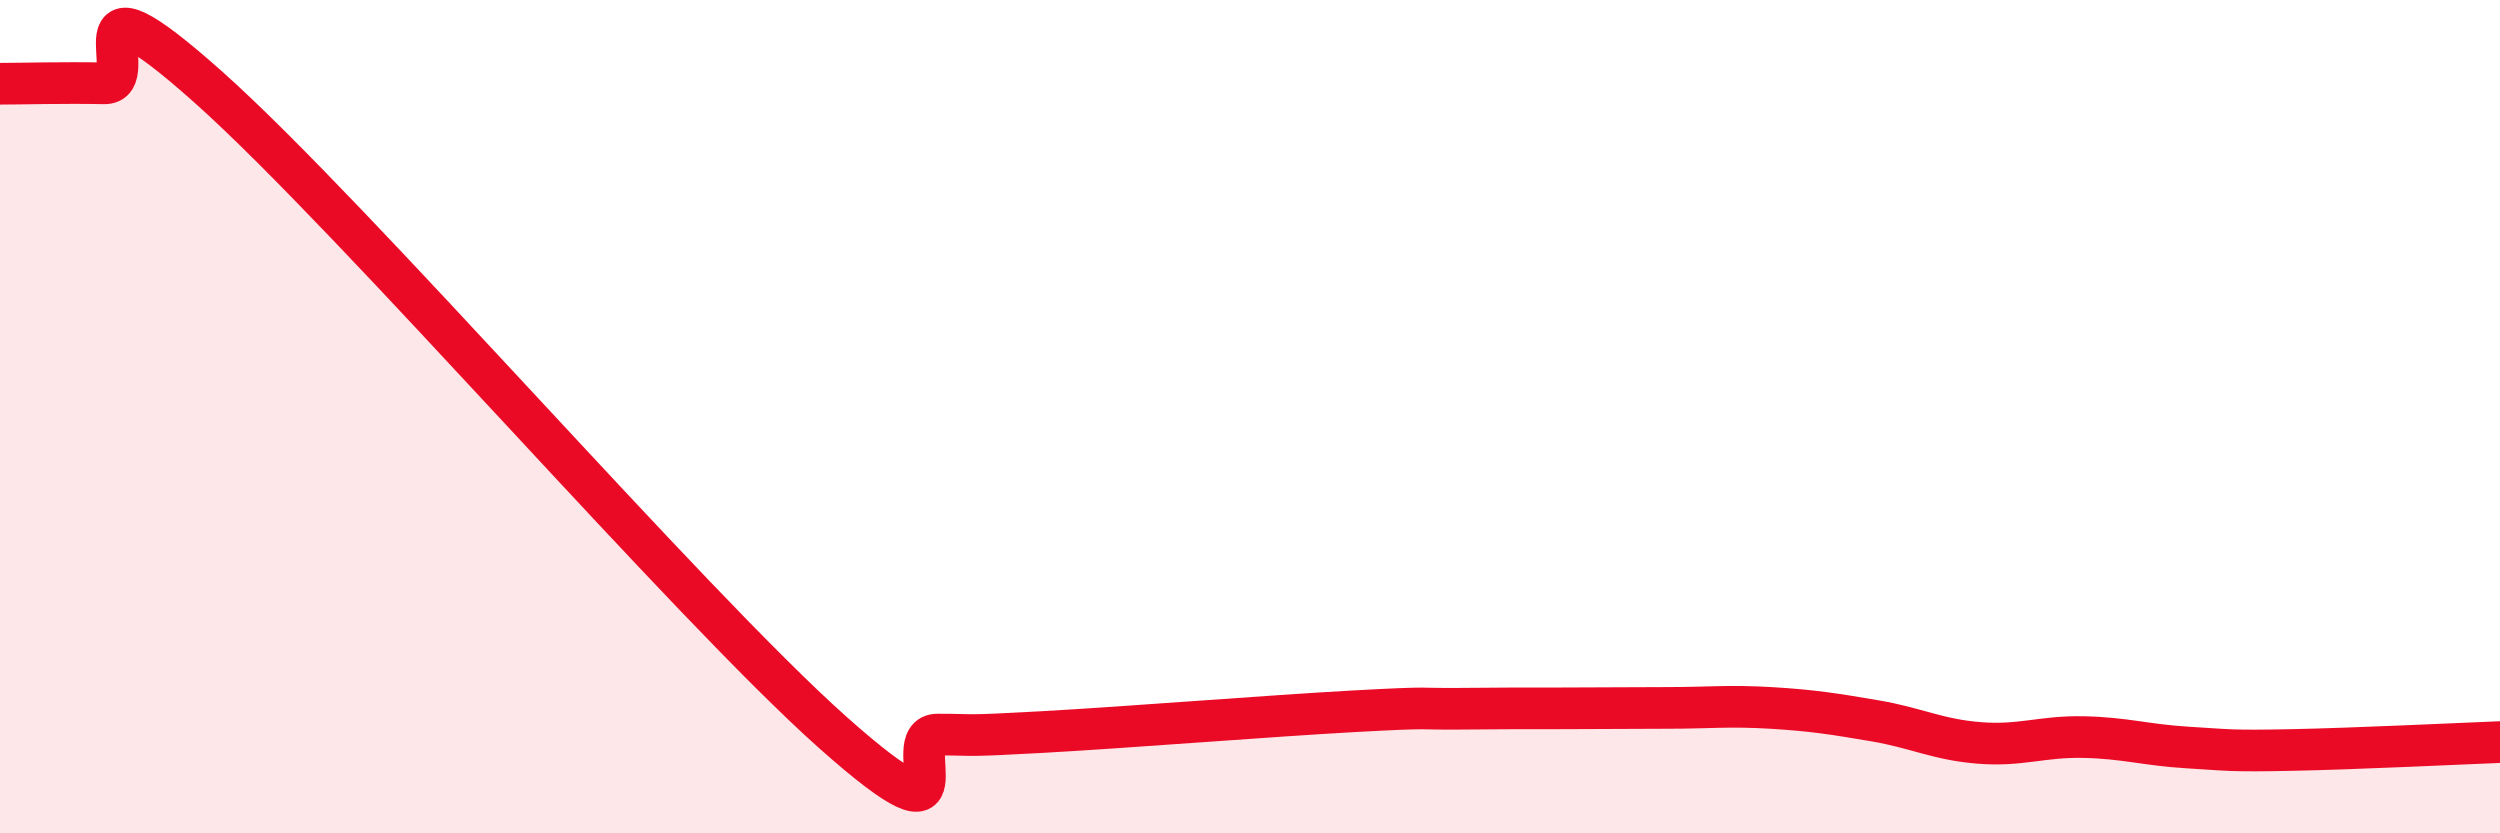
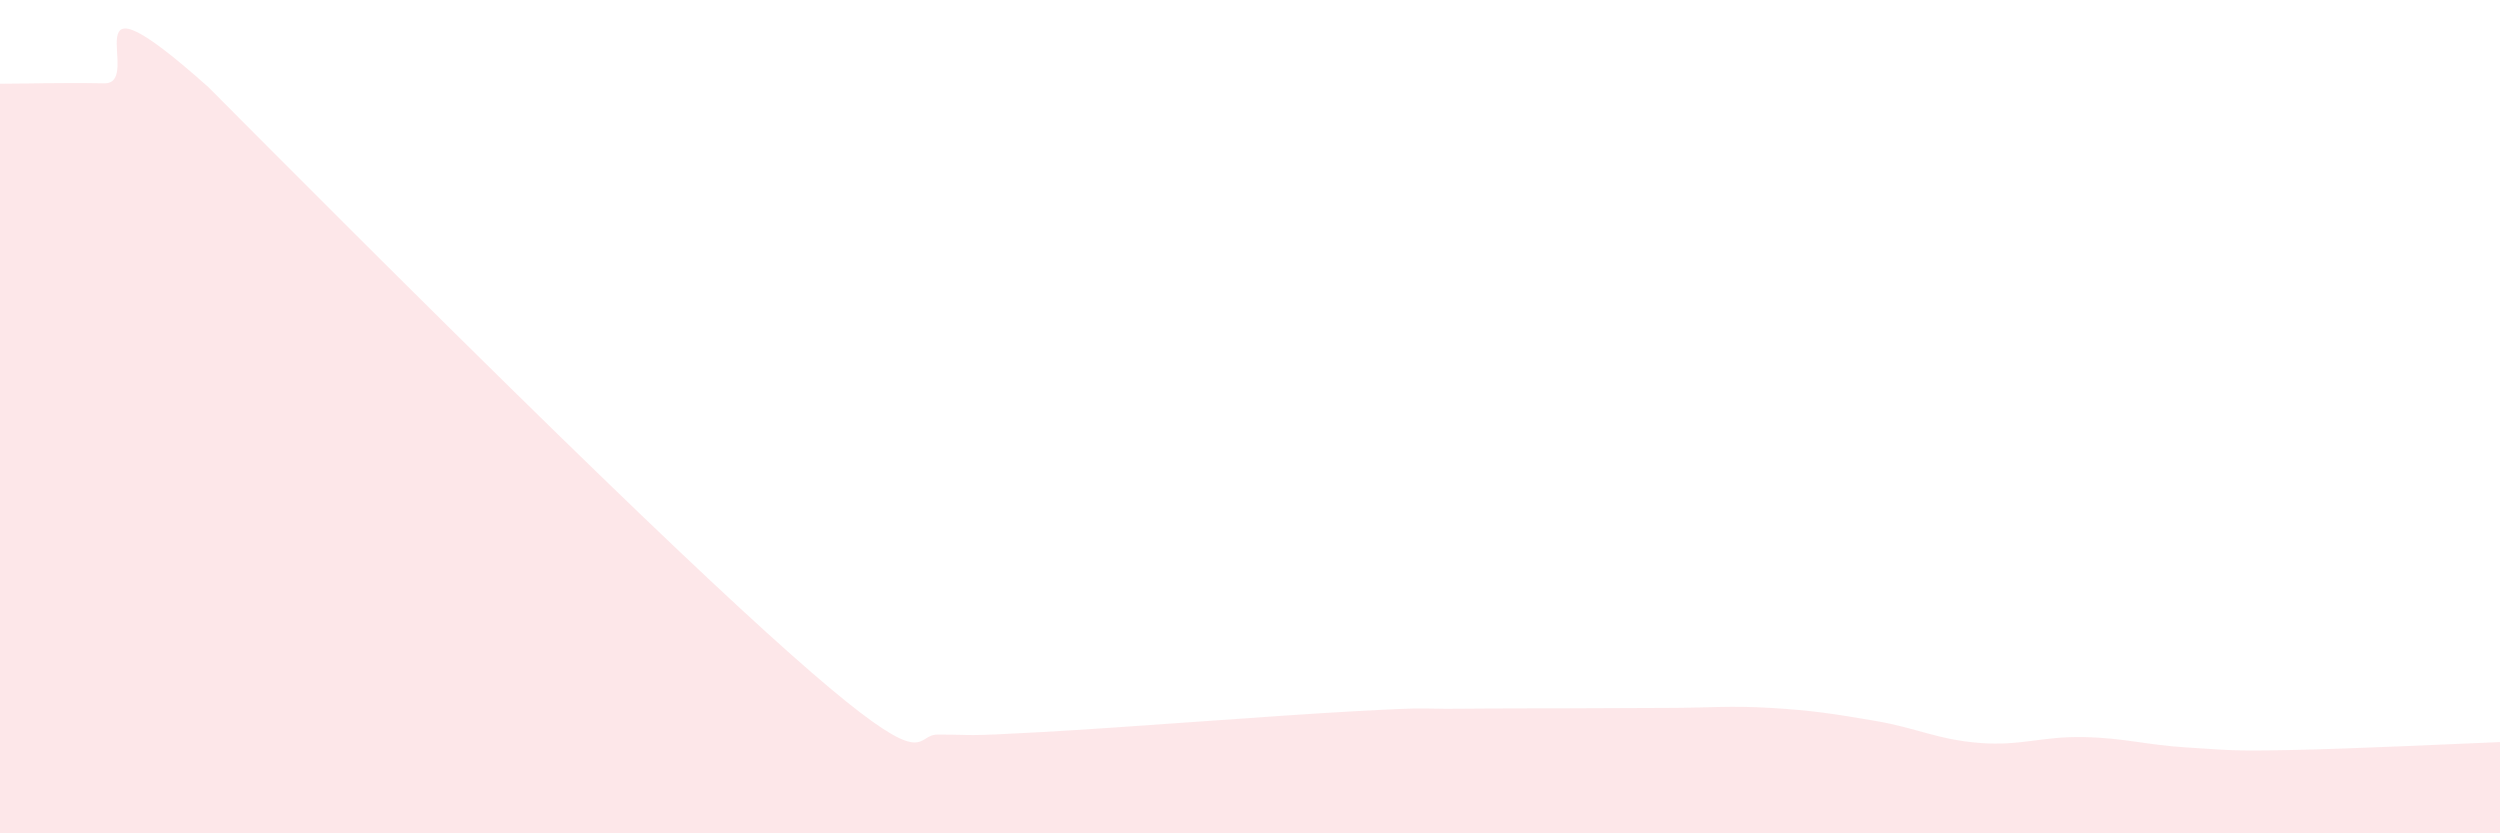
<svg xmlns="http://www.w3.org/2000/svg" width="60" height="20" viewBox="0 0 60 20">
-   <path d="M 0,2.01 C 0.5,2.01 1.5,1.98 2.5,2 C 3.5,2.02 1.5,-1.03 5,2.09 C 8.5,5.21 16.5,14.48 20,17.59 C 23.5,20.7 21.5,17.63 22.5,17.63 C 23.5,17.63 23,17.68 25,17.57 C 27,17.46 30.5,17.18 32.5,17.07 C 34.5,16.96 34,17.02 35,17.01 C 36,17 36.5,17 37.5,17 C 38.5,17 39,16.99 40,16.99 C 41,16.99 41.5,16.93 42.5,16.99 C 43.5,17.05 44,17.13 45,17.3 C 46,17.47 46.5,17.75 47.5,17.83 C 48.5,17.91 49,17.67 50,17.69 C 51,17.71 51.5,17.88 52.5,17.94 C 53.5,18 53.5,18.03 55,18 C 56.5,17.97 59,17.85 60,17.81L60 20L0 20Z" fill="#EB0A25" opacity="0.1" stroke-linecap="round" stroke-linejoin="round" />
-   <path d="M 0,2.01 C 0.5,2.01 1.5,1.98 2.5,2 C 3.5,2.02 1.5,-1.03 5,2.09 C 8.5,5.21 16.5,14.48 20,17.59 C 23.5,20.7 21.5,17.63 22.5,17.63 C 23.5,17.63 23,17.68 25,17.57 C 27,17.46 30.5,17.18 32.5,17.07 C 34.5,16.96 34,17.02 35,17.01 C 36,17 36.5,17 37.5,17 C 38.5,17 39,16.99 40,16.99 C 41,16.99 41.5,16.93 42.5,16.99 C 43.5,17.05 44,17.13 45,17.3 C 46,17.47 46.5,17.75 47.5,17.83 C 48.5,17.91 49,17.67 50,17.69 C 51,17.71 51.5,17.88 52.5,17.94 C 53.5,18 53.5,18.03 55,18 C 56.5,17.97 59,17.85 60,17.81" stroke="#EB0A25" stroke-width="1" fill="none" stroke-linecap="round" stroke-linejoin="round" />
+   <path d="M 0,2.01 C 0.5,2.01 1.5,1.98 2.5,2 C 3.5,2.02 1.5,-1.03 5,2.09 C 23.5,20.7 21.5,17.63 22.5,17.63 C 23.5,17.63 23,17.68 25,17.57 C 27,17.46 30.5,17.18 32.5,17.07 C 34.5,16.96 34,17.02 35,17.01 C 36,17 36.5,17 37.5,17 C 38.5,17 39,16.99 40,16.99 C 41,16.99 41.5,16.93 42.5,16.99 C 43.5,17.05 44,17.13 45,17.3 C 46,17.47 46.5,17.75 47.5,17.83 C 48.5,17.91 49,17.67 50,17.69 C 51,17.71 51.5,17.88 52.5,17.94 C 53.5,18 53.5,18.03 55,18 C 56.5,17.97 59,17.85 60,17.81L60 20L0 20Z" fill="#EB0A25" opacity="0.1" stroke-linecap="round" stroke-linejoin="round" />
</svg>